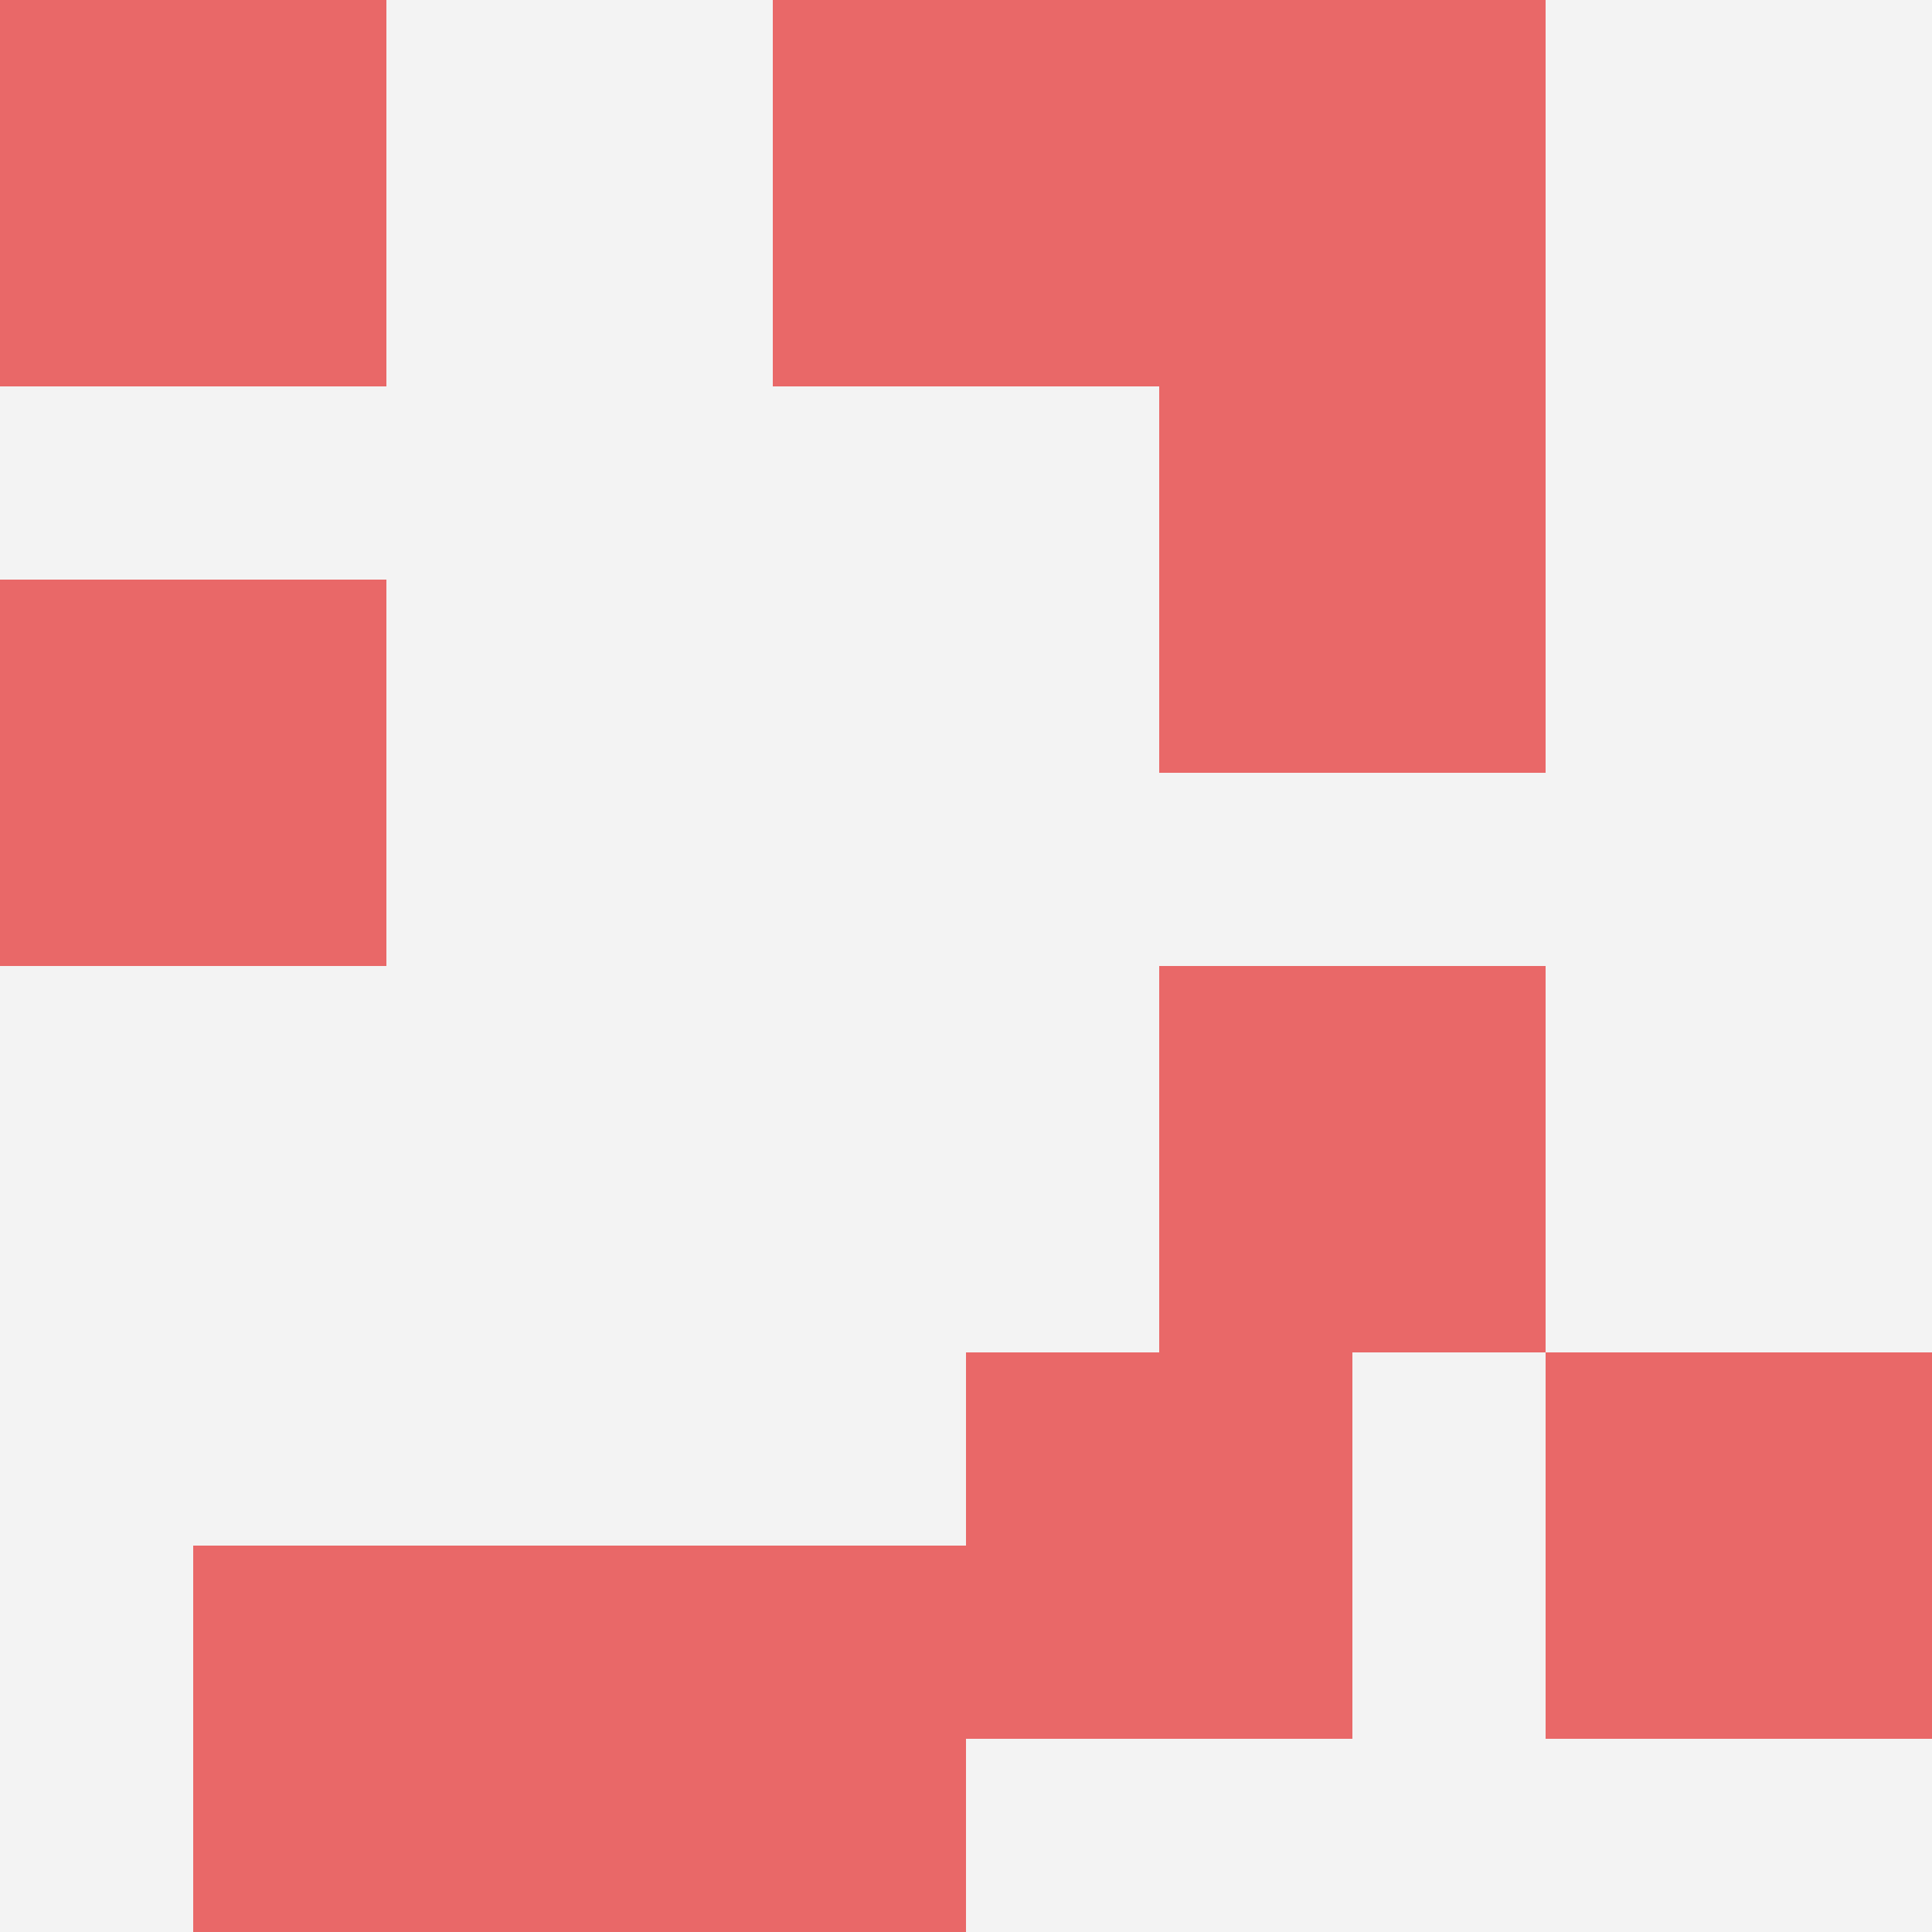
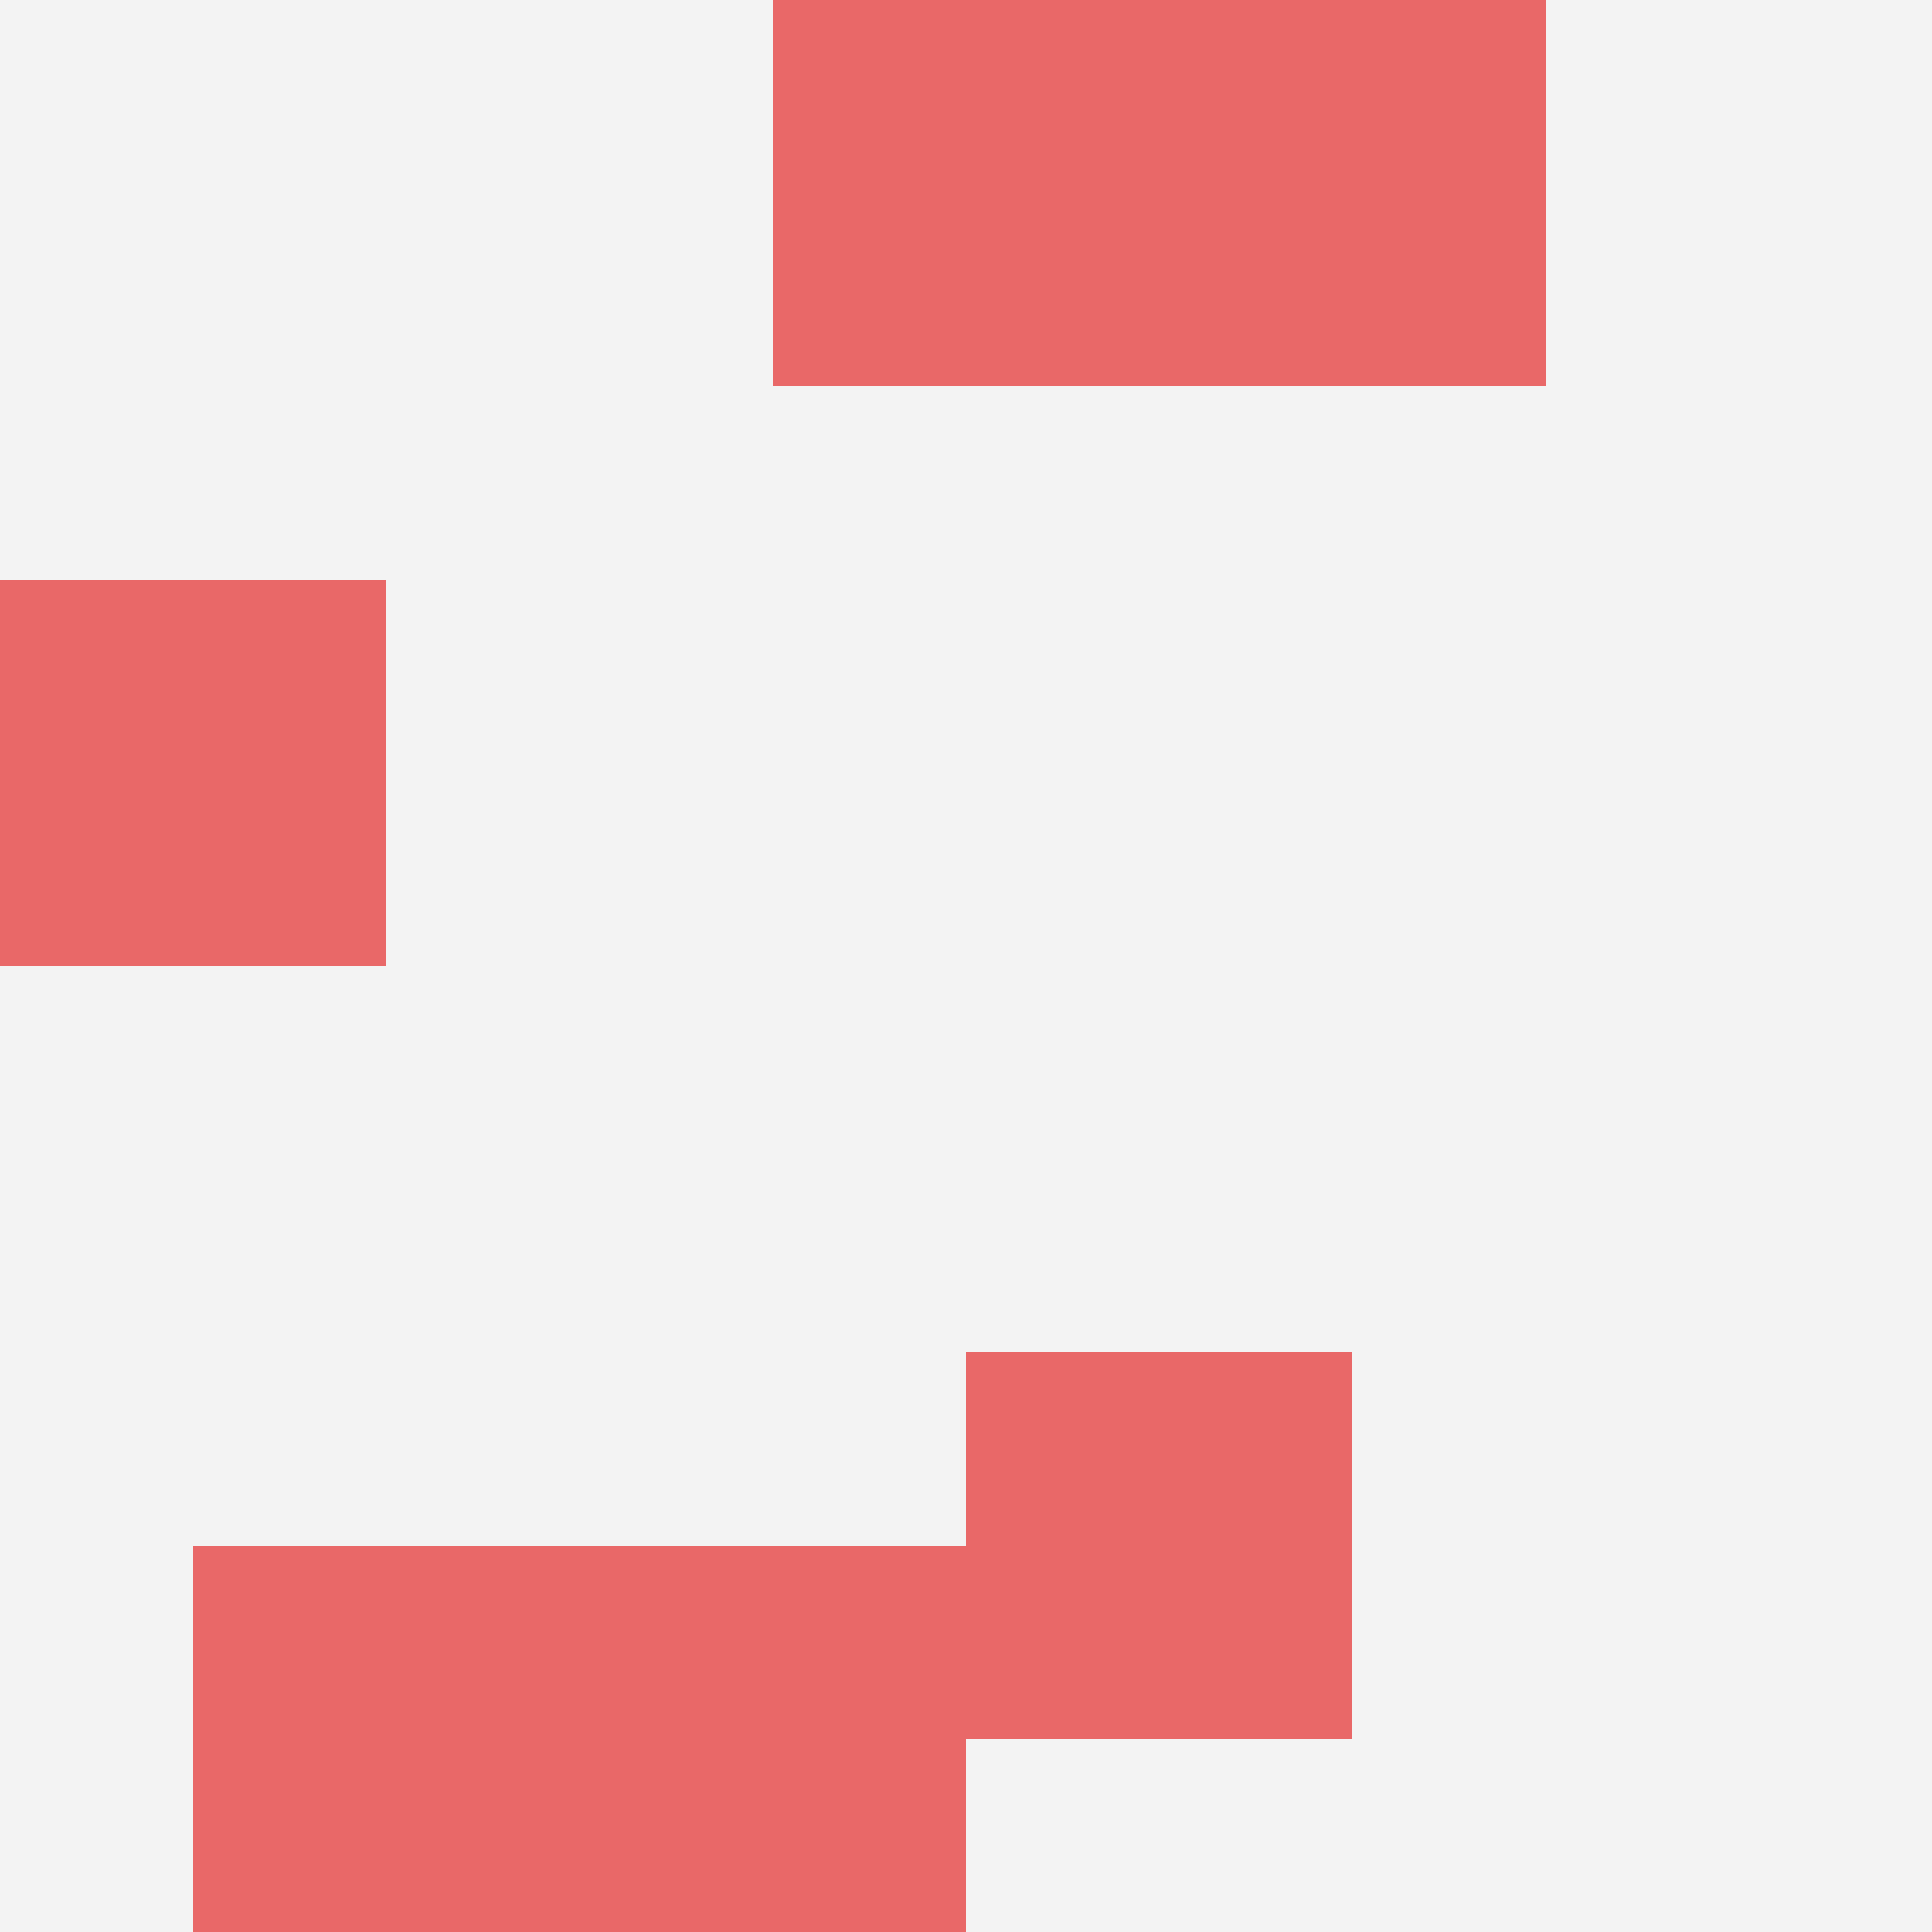
<svg xmlns="http://www.w3.org/2000/svg" id="ten-svg" preserveAspectRatio="xMinYMin meet" viewBox="0 0 10 10">
  <rect x="0" y="0" width="10" height="10" fill="#F3F3F3" />
  <rect class="t" x="5" y="7" />
-   <rect class="t" x="6" y="2" />
  <rect class="t" x="0" y="3" />
-   <rect class="t" x="0" y="0" />
  <rect class="t" x="1" y="8" />
  <rect class="t" x="6" y="0" />
-   <rect class="t" x="6" y="5" />
-   <rect class="t" x="8" y="7" />
  <rect class="t" x="4" y="0" />
  <rect class="t" x="3" y="8" />
  <style>.t{width:2px;height:2px;fill:#E96868} #ten-svg{shape-rendering:crispedges;}</style>
</svg>